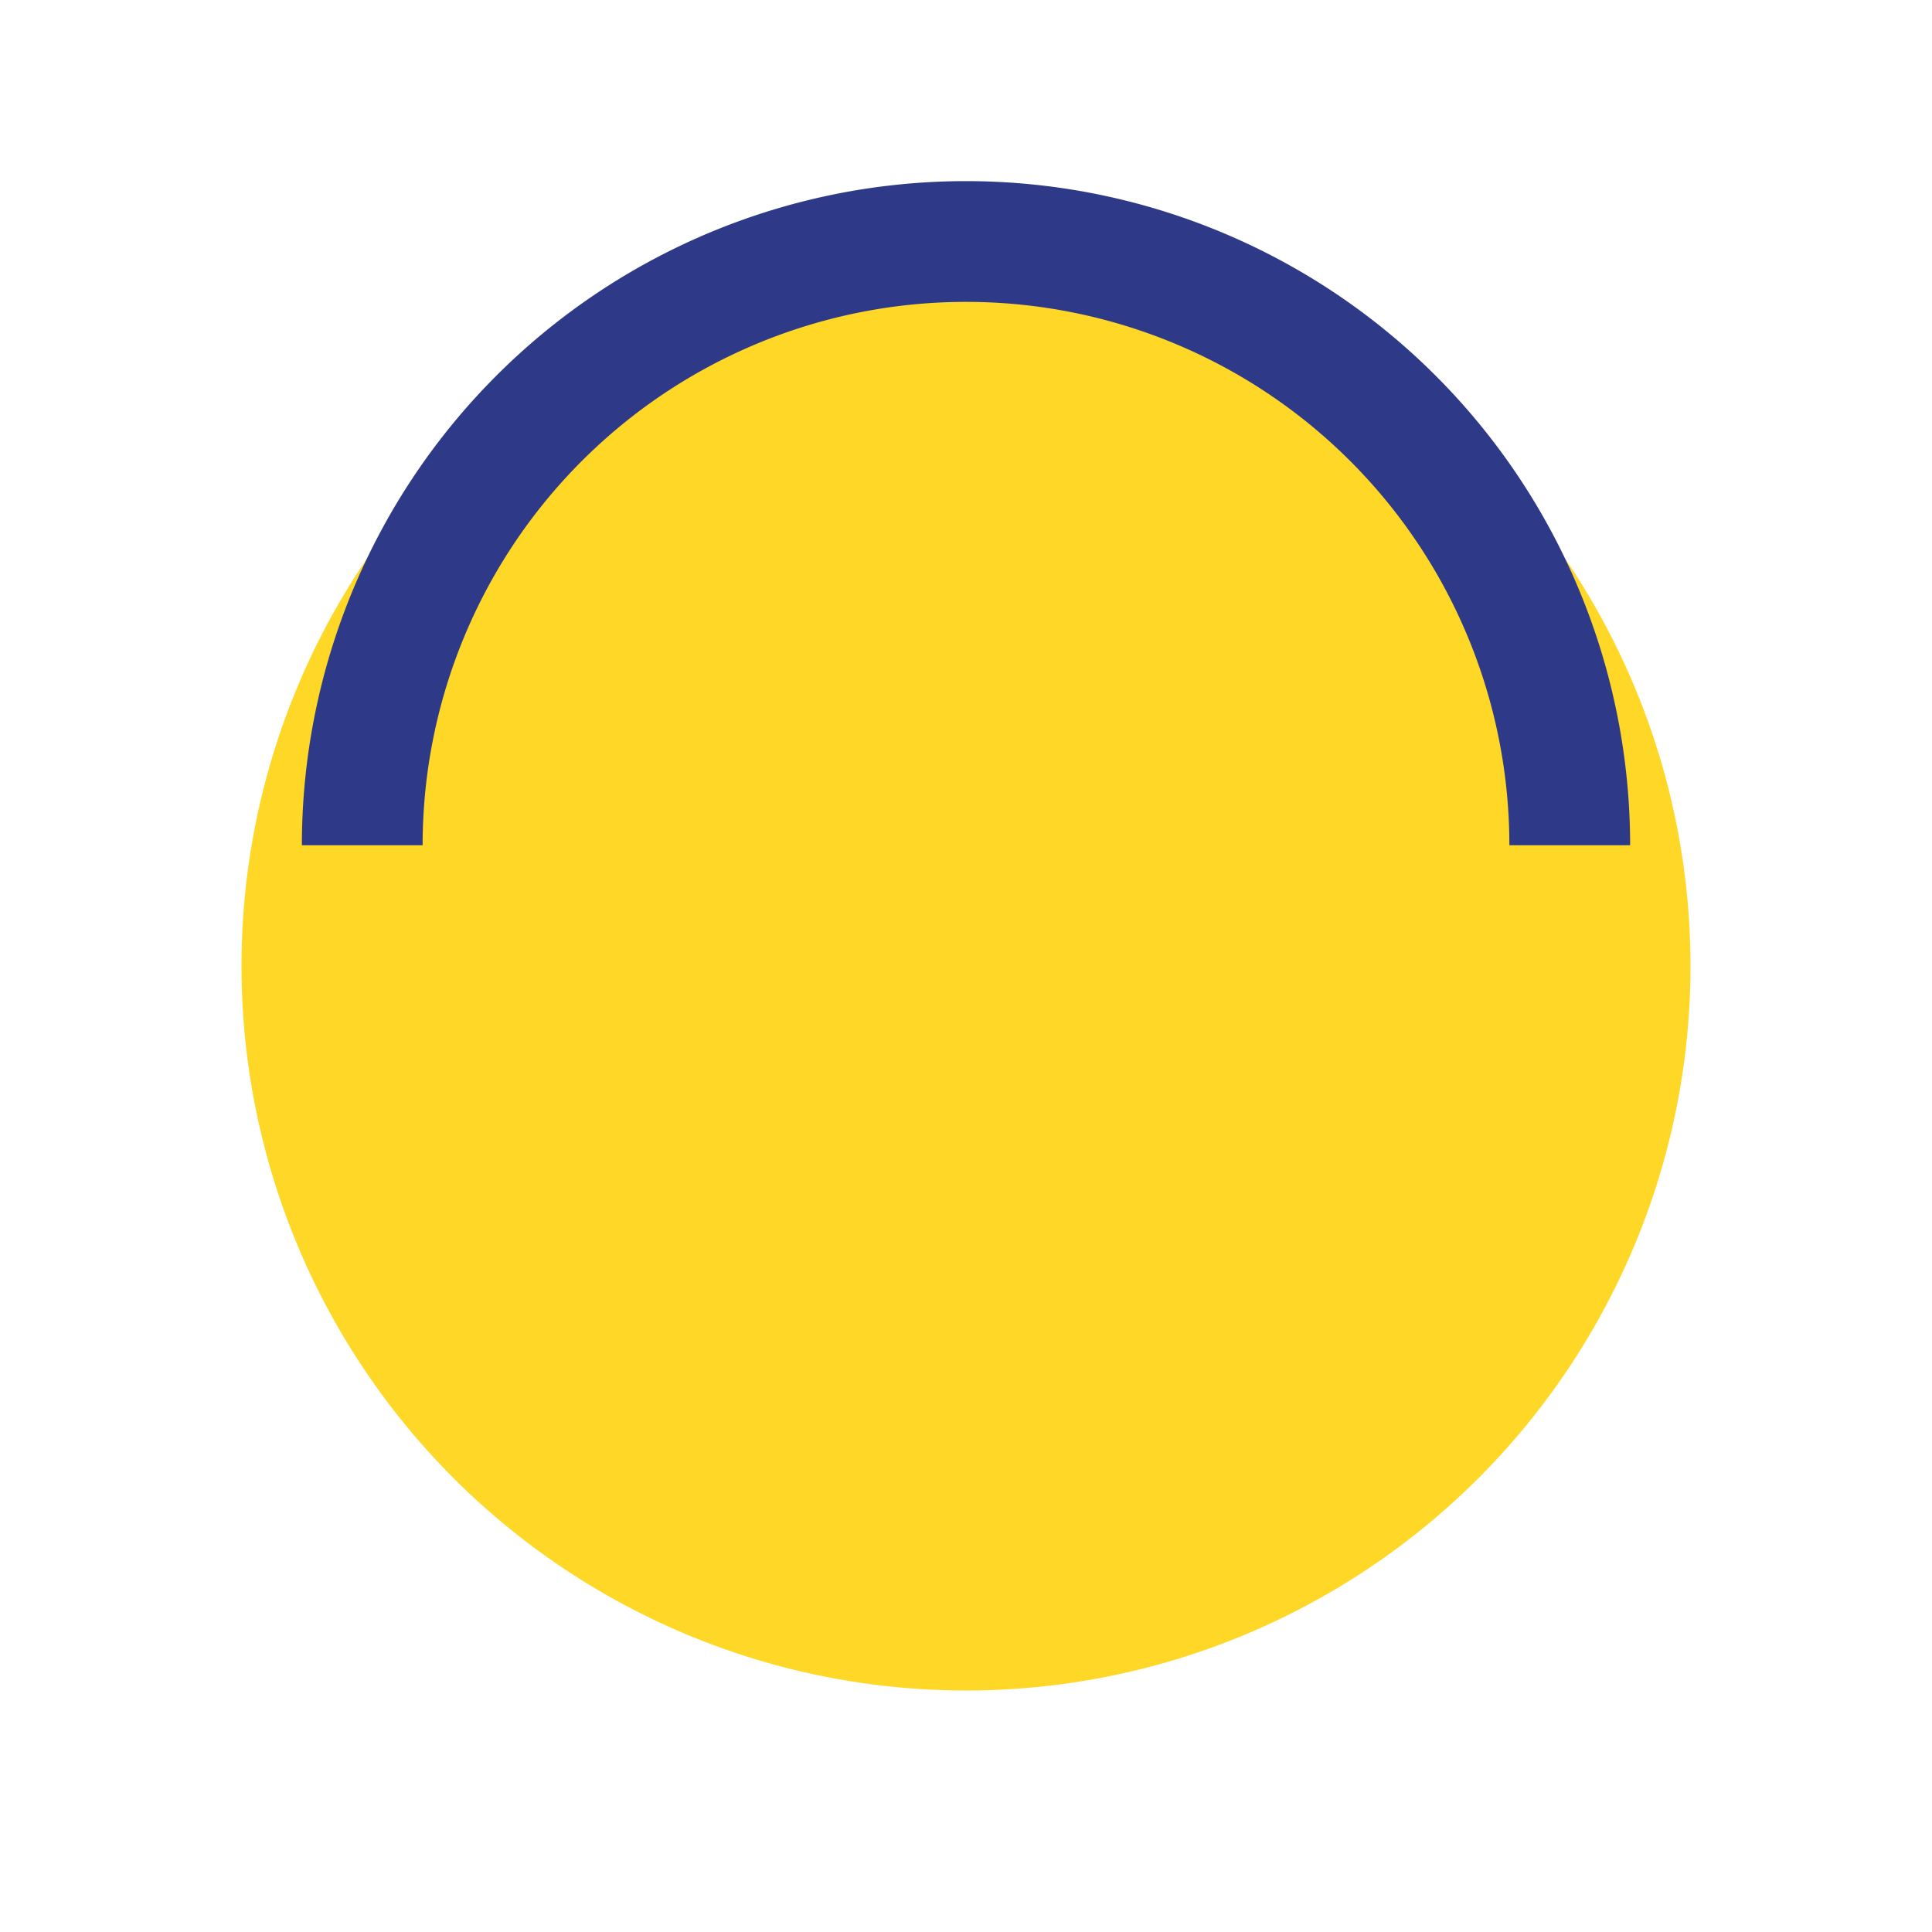
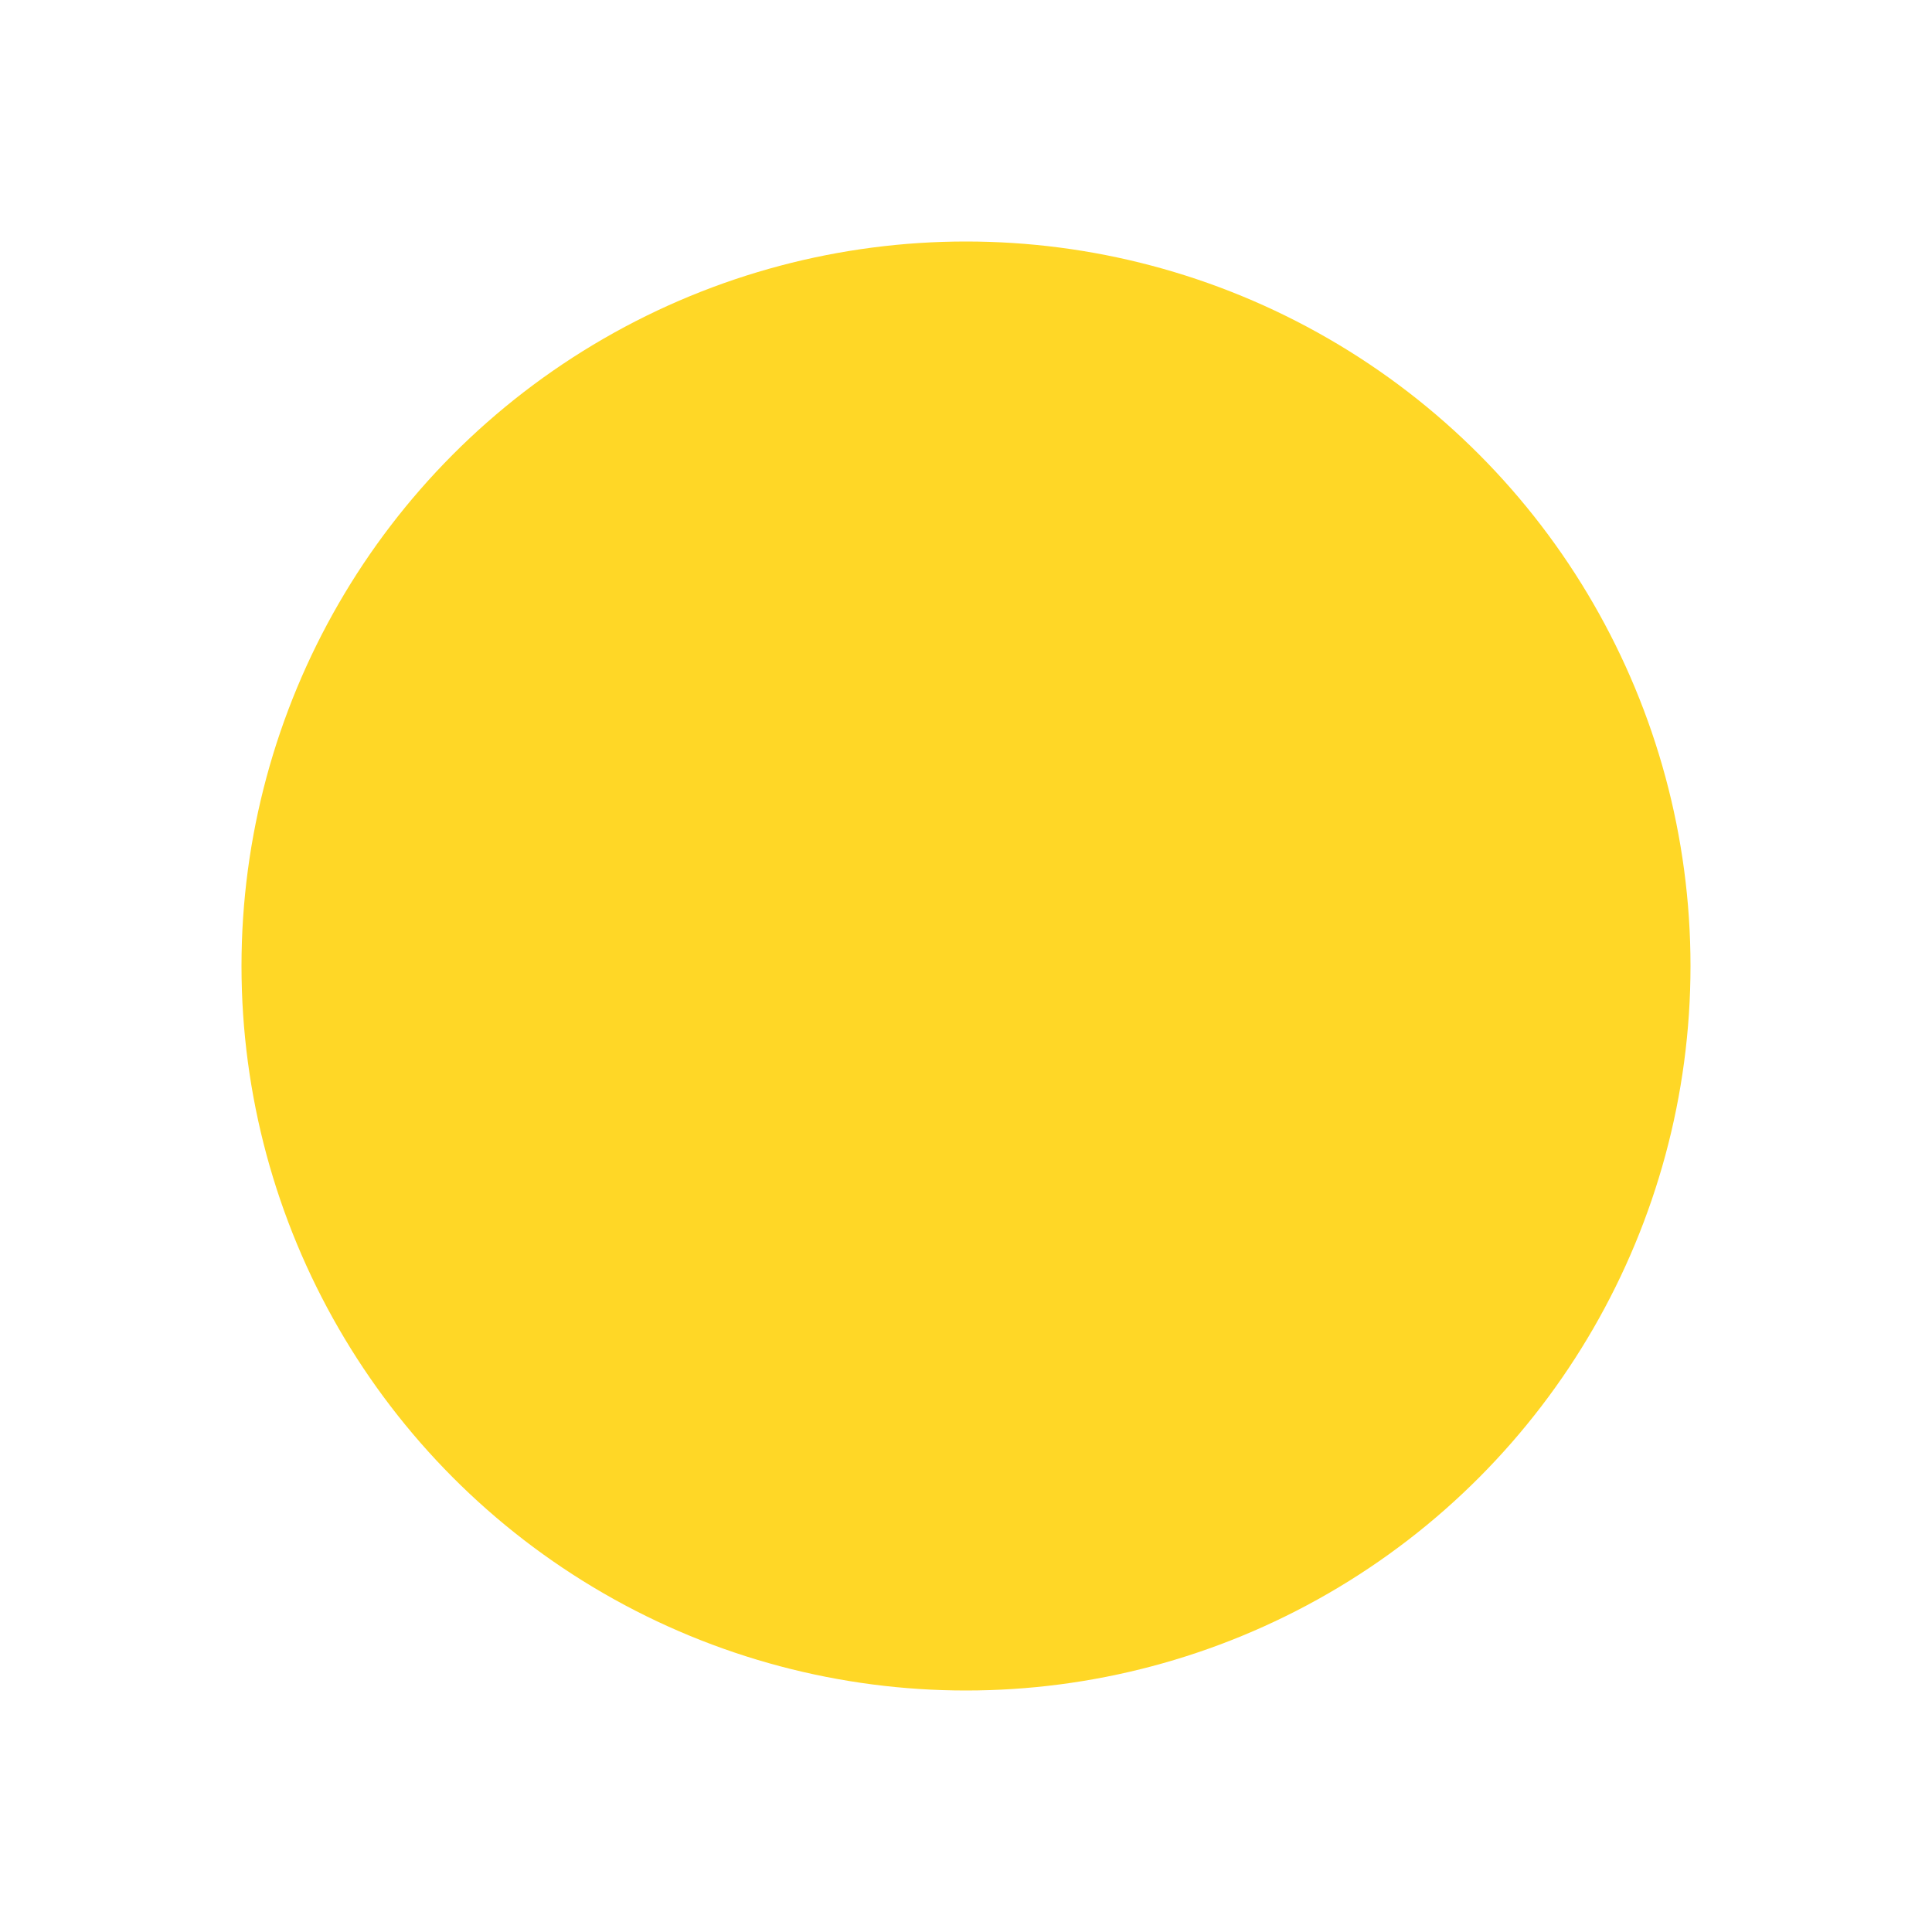
<svg xmlns="http://www.w3.org/2000/svg" width="32" height="32" viewBox="0 0 32 32">
  <circle cx="16" cy="16" r="12" fill="#FFD726" />
-   <path d="M6 14a10 10 0 0120 0" stroke="#2E3A87" stroke-width="2" fill="none" />
</svg>